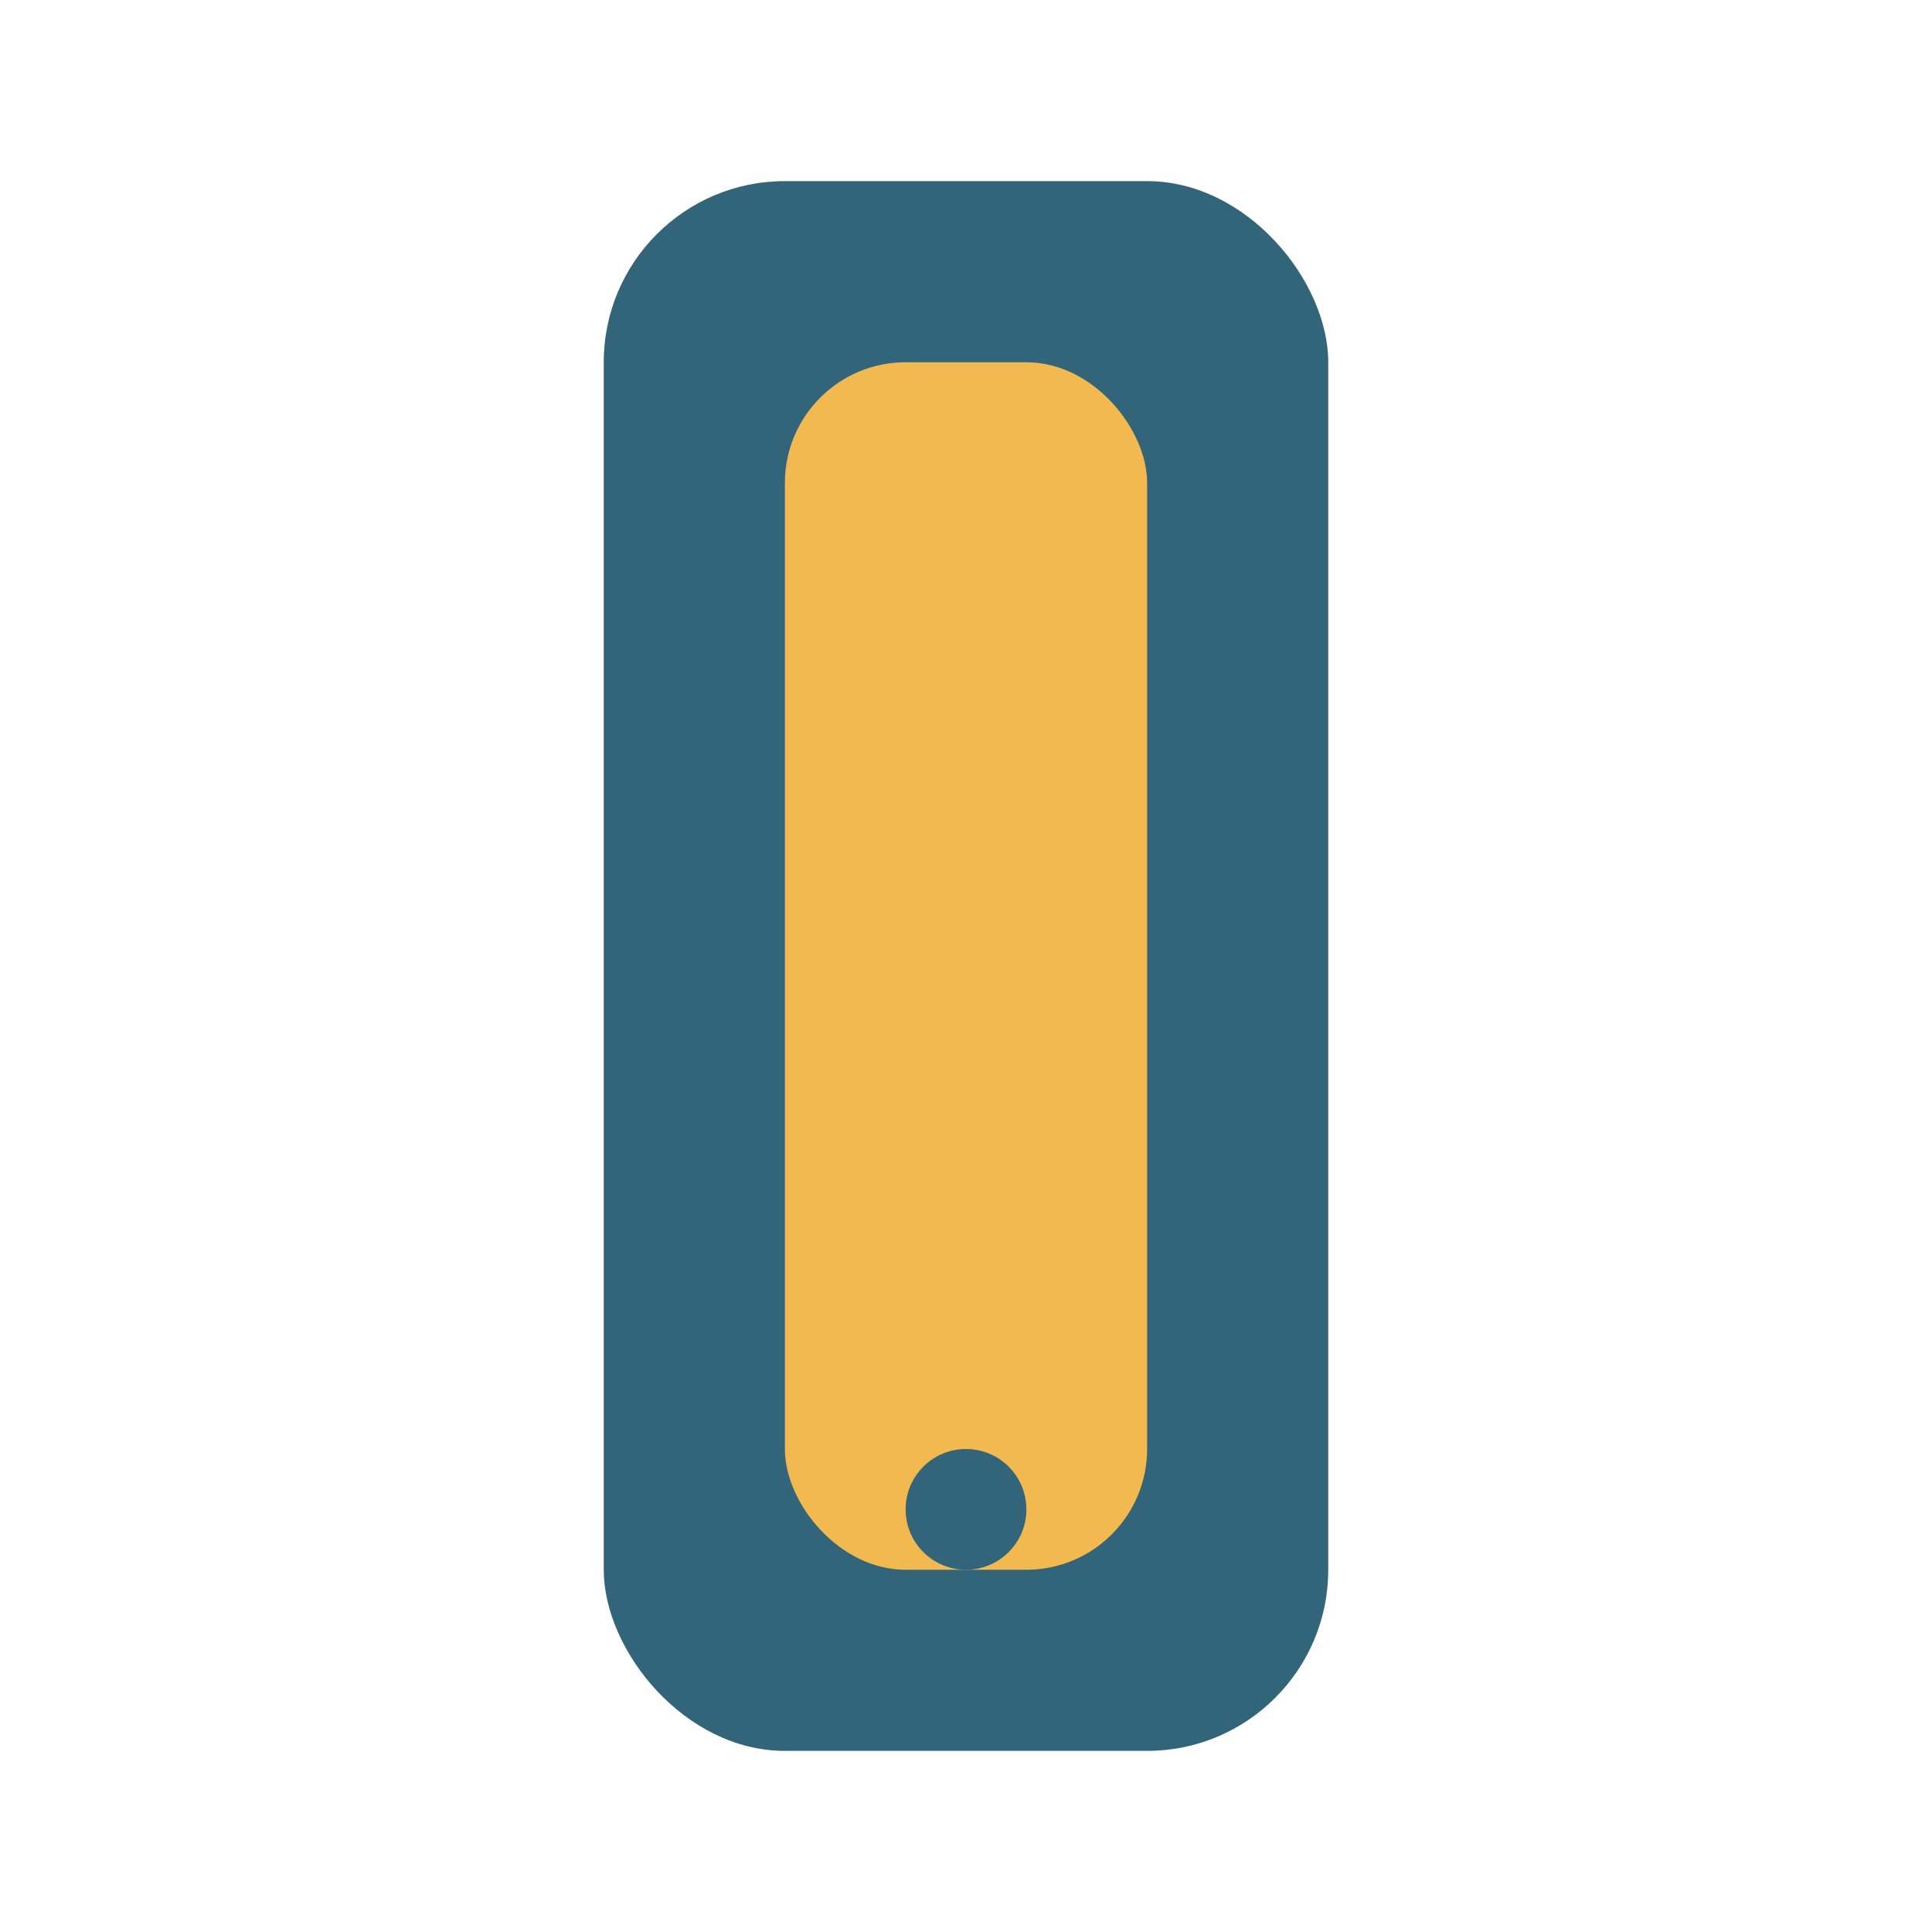
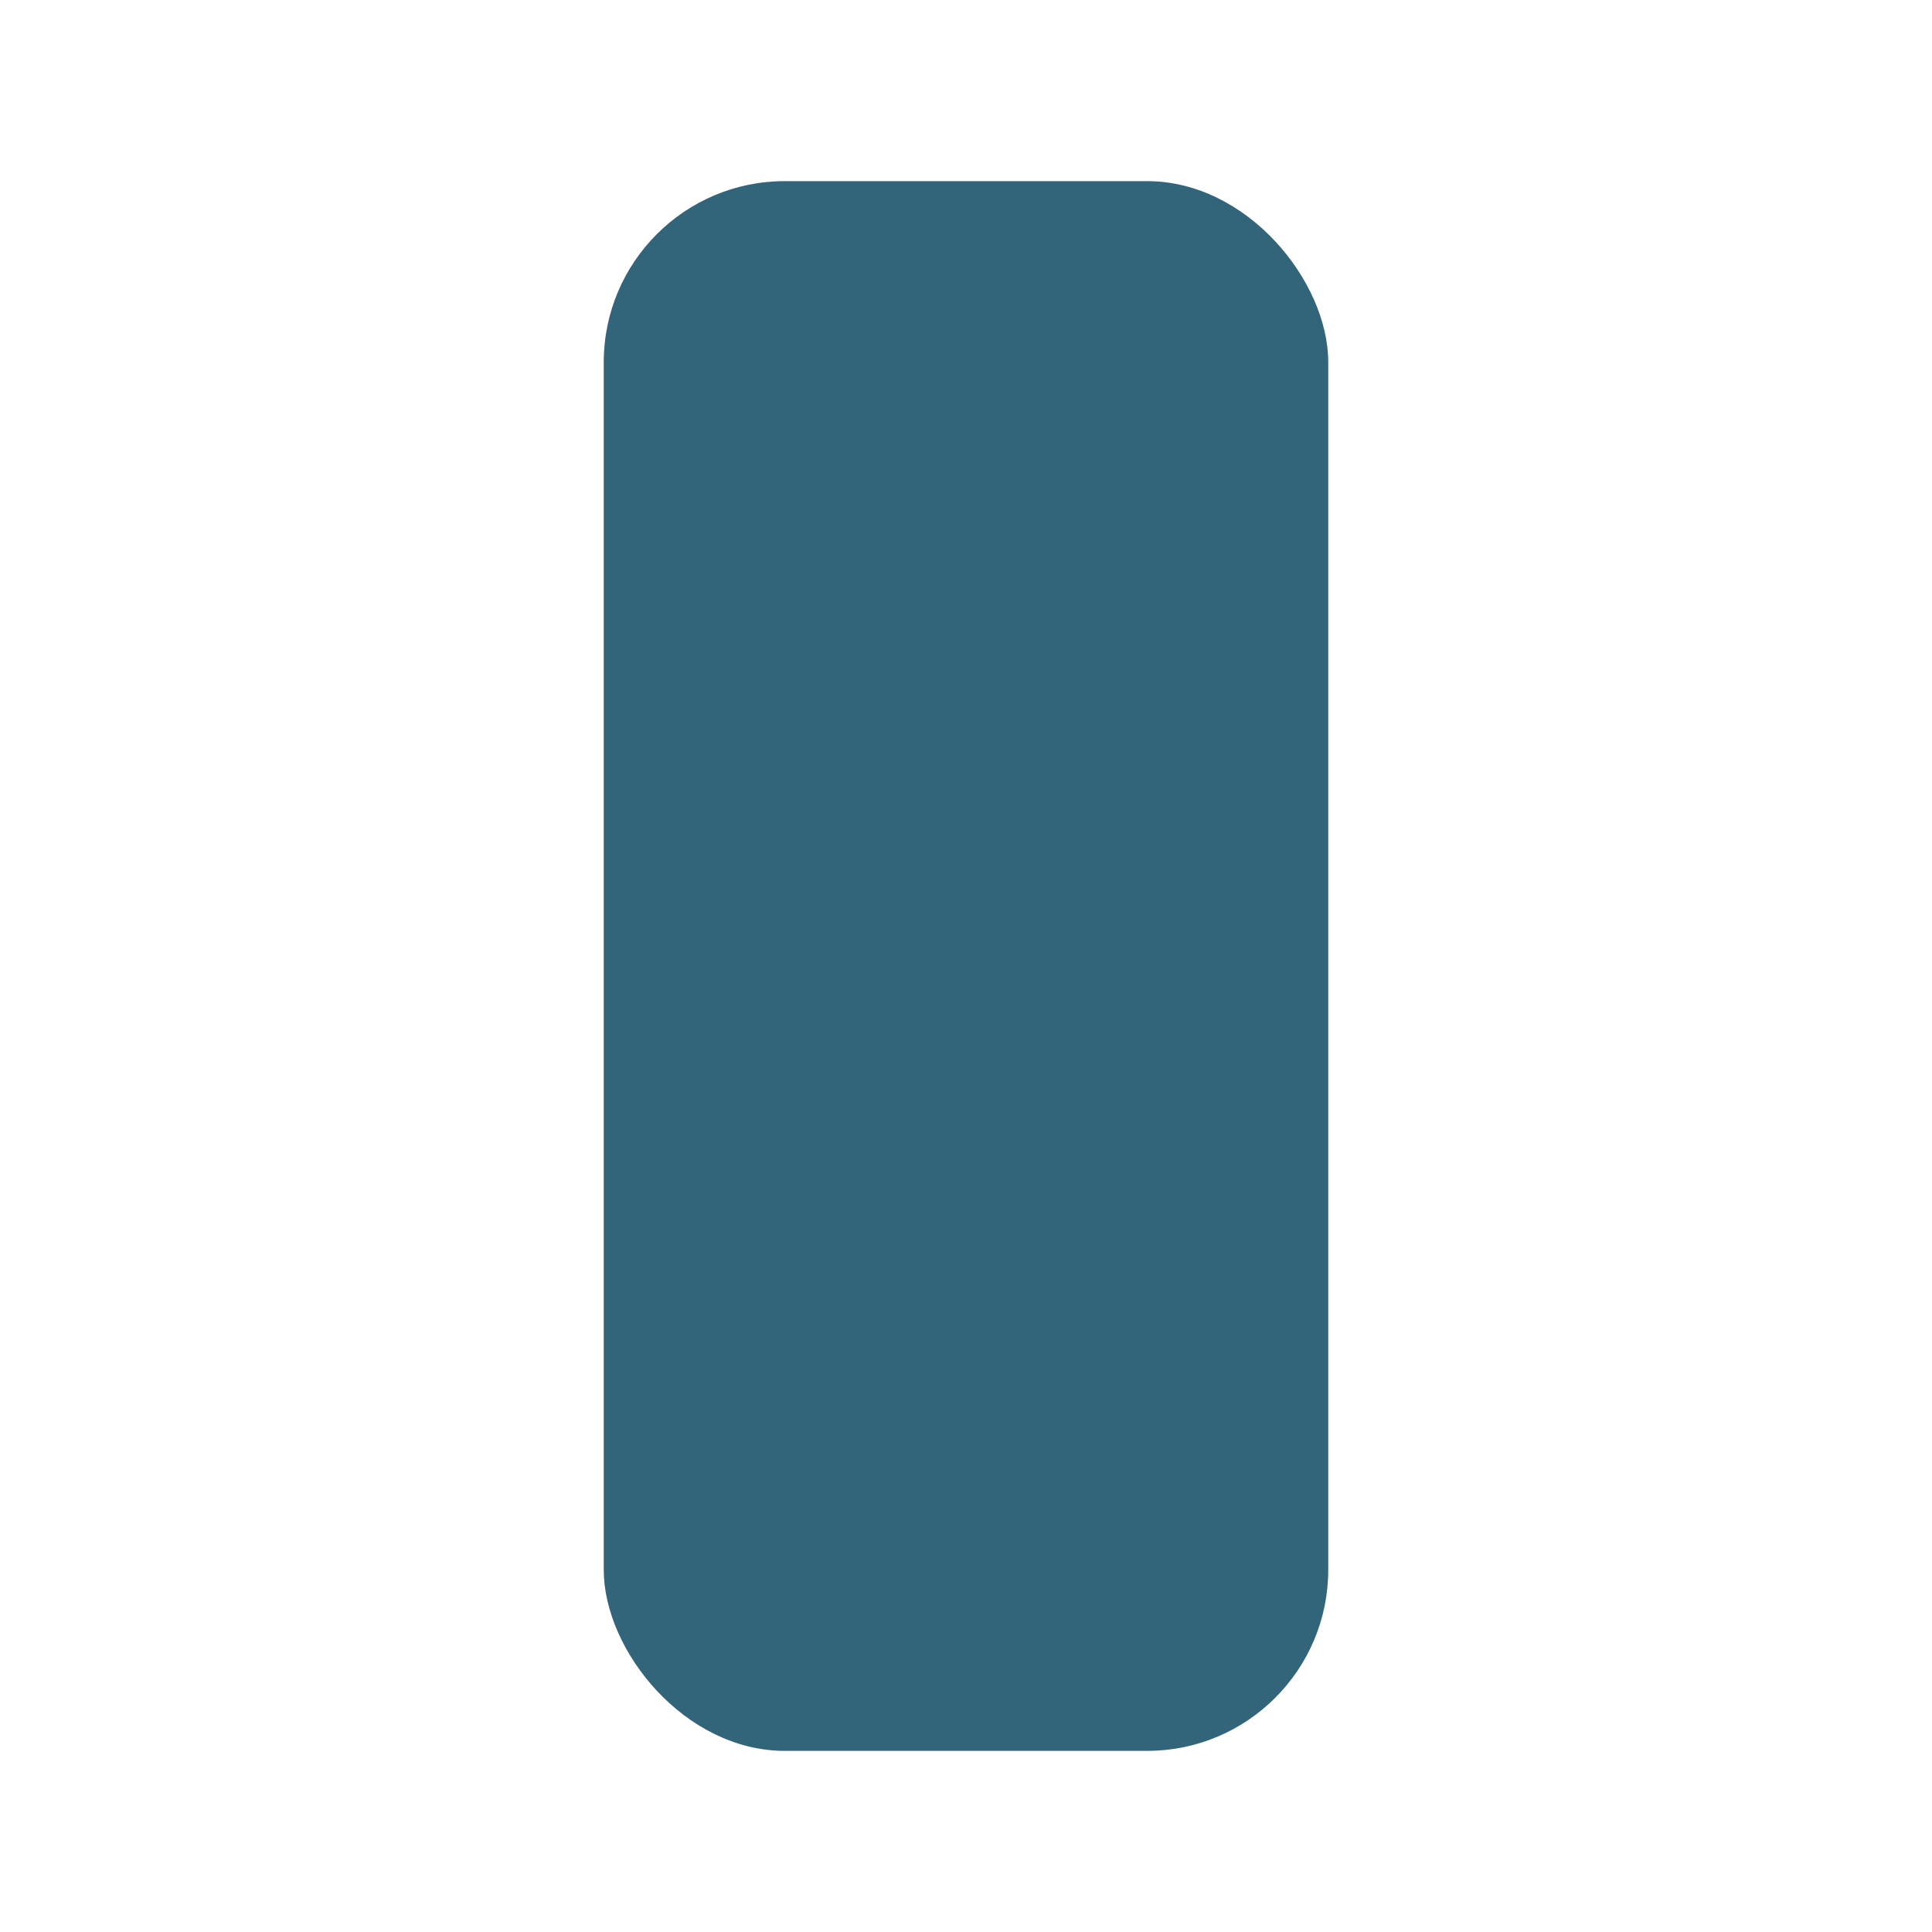
<svg xmlns="http://www.w3.org/2000/svg" width="32" height="32" viewBox="0 0 32 32">
  <rect x="10" y="3" width="12" height="26" rx="3" fill="#32647A" />
-   <rect x="13" y="6" width="6" height="20" rx="2" fill="#F2B950" />
  <circle cx="16" cy="25" r="1" fill="#32647A" />
</svg>